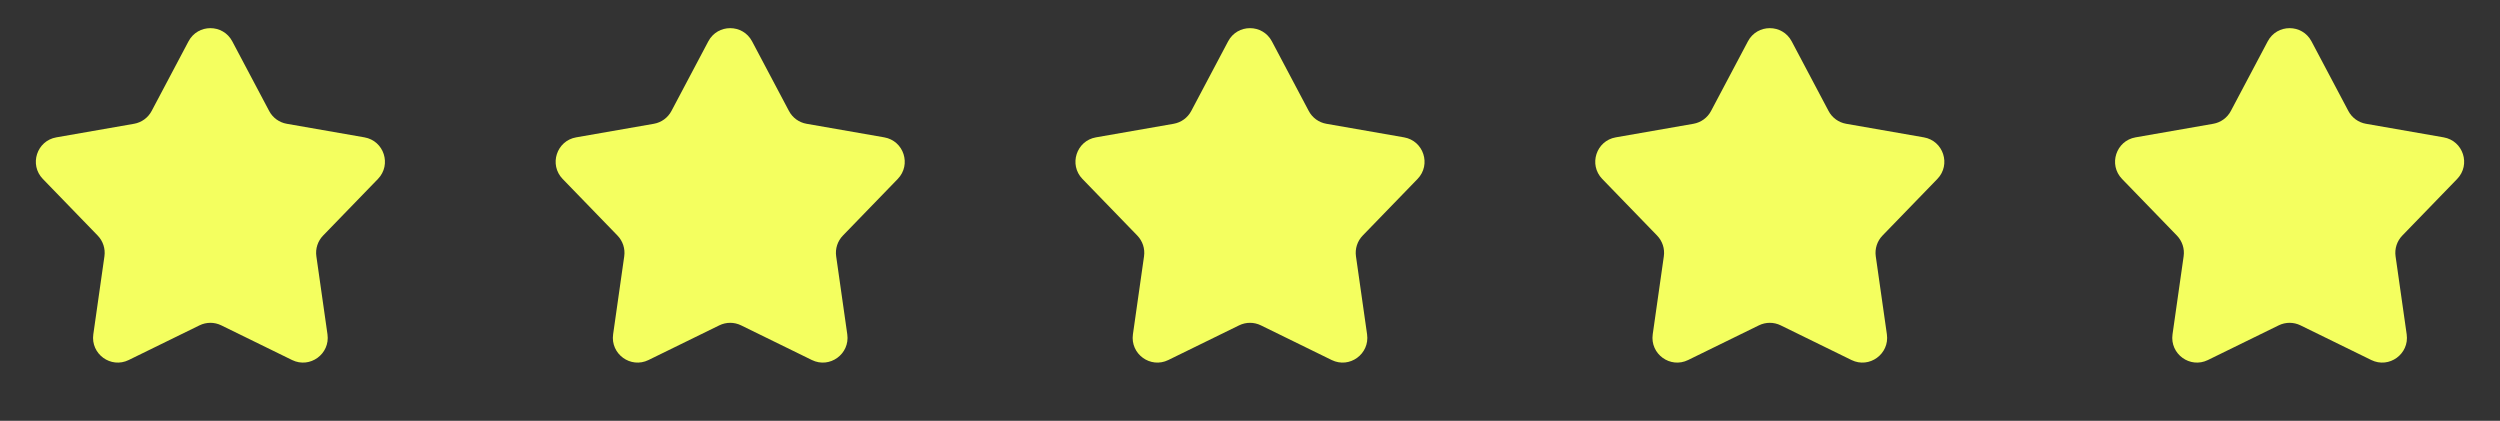
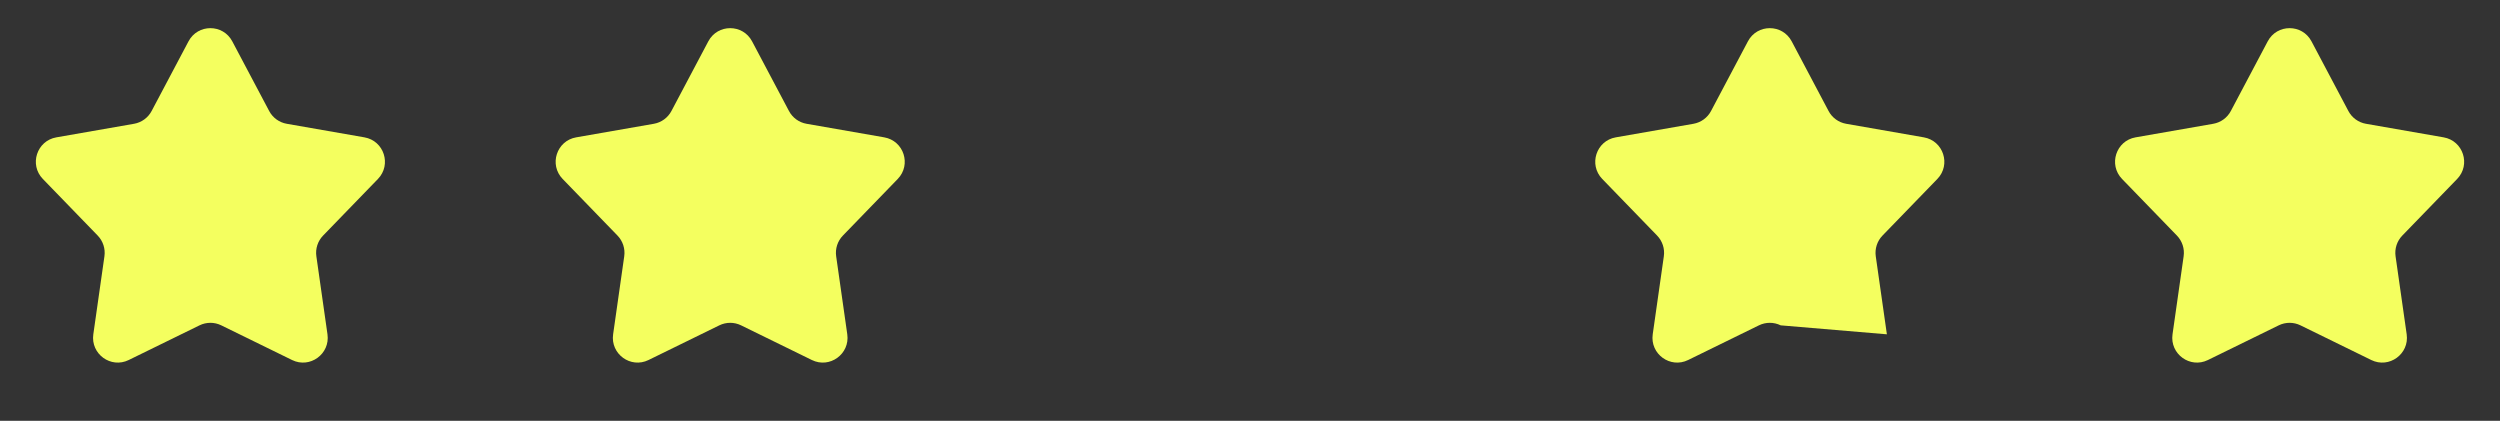
<svg xmlns="http://www.w3.org/2000/svg" width="101" height="17" viewBox="0 0 101 17" fill="none">
  <rect x="0" y="0" width="101" height="17" fill="#333333" stroke="none" />
  <path d="M7.616 1.67C7.992 0.96 9.008 0.96 9.384 1.67L10.874 4.484C11.018 4.757 11.281 4.948 11.586 5.001L14.723 5.549C15.514 5.687 15.828 6.653 15.269 7.23L13.053 9.517C12.838 9.739 12.737 10.048 12.781 10.354L13.23 13.506C13.343 14.301 12.521 14.899 11.8 14.545L8.94 13.144C8.662 13.008 8.338 13.008 8.06 13.144L5.2 14.545C4.479 14.899 3.657 14.301 3.77 13.506L4.219 10.354C4.263 10.048 4.162 9.739 3.947 9.517L1.731 7.23C1.172 6.653 1.486 5.687 2.277 5.549L5.414 5.001C5.719 4.948 5.982 4.757 6.126 4.484L7.616 1.67Z" fill="#F4FF5F" />
  <path d="M28.616 1.67C28.992 0.96 30.008 0.96 30.384 1.67L31.874 4.484C32.018 4.757 32.281 4.948 32.586 5.001L35.723 5.549C36.514 5.687 36.828 6.653 36.269 7.23L34.053 9.517C33.838 9.739 33.737 10.048 33.781 10.354L34.23 13.506C34.343 14.301 33.521 14.899 32.8 14.545L29.94 13.144C29.662 13.008 29.338 13.008 29.06 13.144L26.2 14.545C25.479 14.899 24.657 14.301 24.77 13.506L25.219 10.354C25.263 10.048 25.162 9.739 24.947 9.517L22.731 7.23C22.172 6.653 22.486 5.687 23.277 5.549L26.414 5.001C26.719 4.948 26.982 4.757 27.126 4.484L28.616 1.67Z" fill="#F4FF5F" />
-   <path d="M49.616 1.67C49.992 0.96 51.008 0.96 51.384 1.67L52.874 4.484C53.018 4.757 53.281 4.948 53.586 5.001L56.723 5.549C57.514 5.687 57.828 6.653 57.269 7.23L55.053 9.517C54.838 9.739 54.737 10.048 54.781 10.354L55.23 13.506C55.343 14.301 54.521 14.899 53.8 14.545L50.94 13.144C50.662 13.008 50.338 13.008 50.06 13.144L47.2 14.545C46.479 14.899 45.657 14.301 45.77 13.506L46.219 10.354C46.263 10.048 46.162 9.739 45.947 9.517L43.731 7.23C43.172 6.653 43.486 5.687 44.277 5.549L47.414 5.001C47.719 4.948 47.982 4.757 48.126 4.484L49.616 1.67Z" fill="#F4FF5F" />
-   <path d="M70.616 1.67C70.992 0.96 72.008 0.96 72.384 1.67L73.874 4.484C74.018 4.757 74.281 4.948 74.586 5.001L77.723 5.549C78.514 5.687 78.828 6.653 78.269 7.23L76.053 9.517C75.838 9.739 75.737 10.048 75.781 10.354L76.23 13.506C76.343 14.301 75.521 14.899 74.8 14.545L71.94 13.144C71.662 13.008 71.338 13.008 71.06 13.144L68.2 14.545C67.479 14.899 66.657 14.301 66.77 13.506L67.219 10.354C67.263 10.048 67.162 9.739 66.947 9.517L64.731 7.23C64.172 6.653 64.486 5.687 65.277 5.549L68.414 5.001C68.719 4.948 68.982 4.757 69.126 4.484L70.616 1.67Z" fill="#F4FF5F" />
+   <path d="M70.616 1.67C70.992 0.96 72.008 0.96 72.384 1.67L73.874 4.484C74.018 4.757 74.281 4.948 74.586 5.001L77.723 5.549C78.514 5.687 78.828 6.653 78.269 7.23L76.053 9.517C75.838 9.739 75.737 10.048 75.781 10.354L76.23 13.506L71.94 13.144C71.662 13.008 71.338 13.008 71.06 13.144L68.2 14.545C67.479 14.899 66.657 14.301 66.77 13.506L67.219 10.354C67.263 10.048 67.162 9.739 66.947 9.517L64.731 7.23C64.172 6.653 64.486 5.687 65.277 5.549L68.414 5.001C68.719 4.948 68.982 4.757 69.126 4.484L70.616 1.67Z" fill="#F4FF5F" />
  <path d="M91.616 1.67C91.992 0.96 93.008 0.96 93.384 1.67L94.874 4.484C95.018 4.757 95.281 4.948 95.586 5.001L98.723 5.549C99.514 5.687 99.828 6.653 99.269 7.23L97.053 9.517C96.838 9.739 96.737 10.048 96.781 10.354L97.23 13.506C97.343 14.301 96.521 14.899 95.8 14.545L92.94 13.144C92.662 13.008 92.338 13.008 92.06 13.144L89.2 14.545C88.479 14.899 87.657 14.301 87.77 13.506L88.219 10.354C88.263 10.048 88.162 9.739 87.947 9.517L85.731 7.23C85.172 6.653 85.486 5.687 86.277 5.549L89.414 5.001C89.719 4.948 89.982 4.757 90.126 4.484L91.616 1.67Z" fill="#F4FF5F" />
</svg>